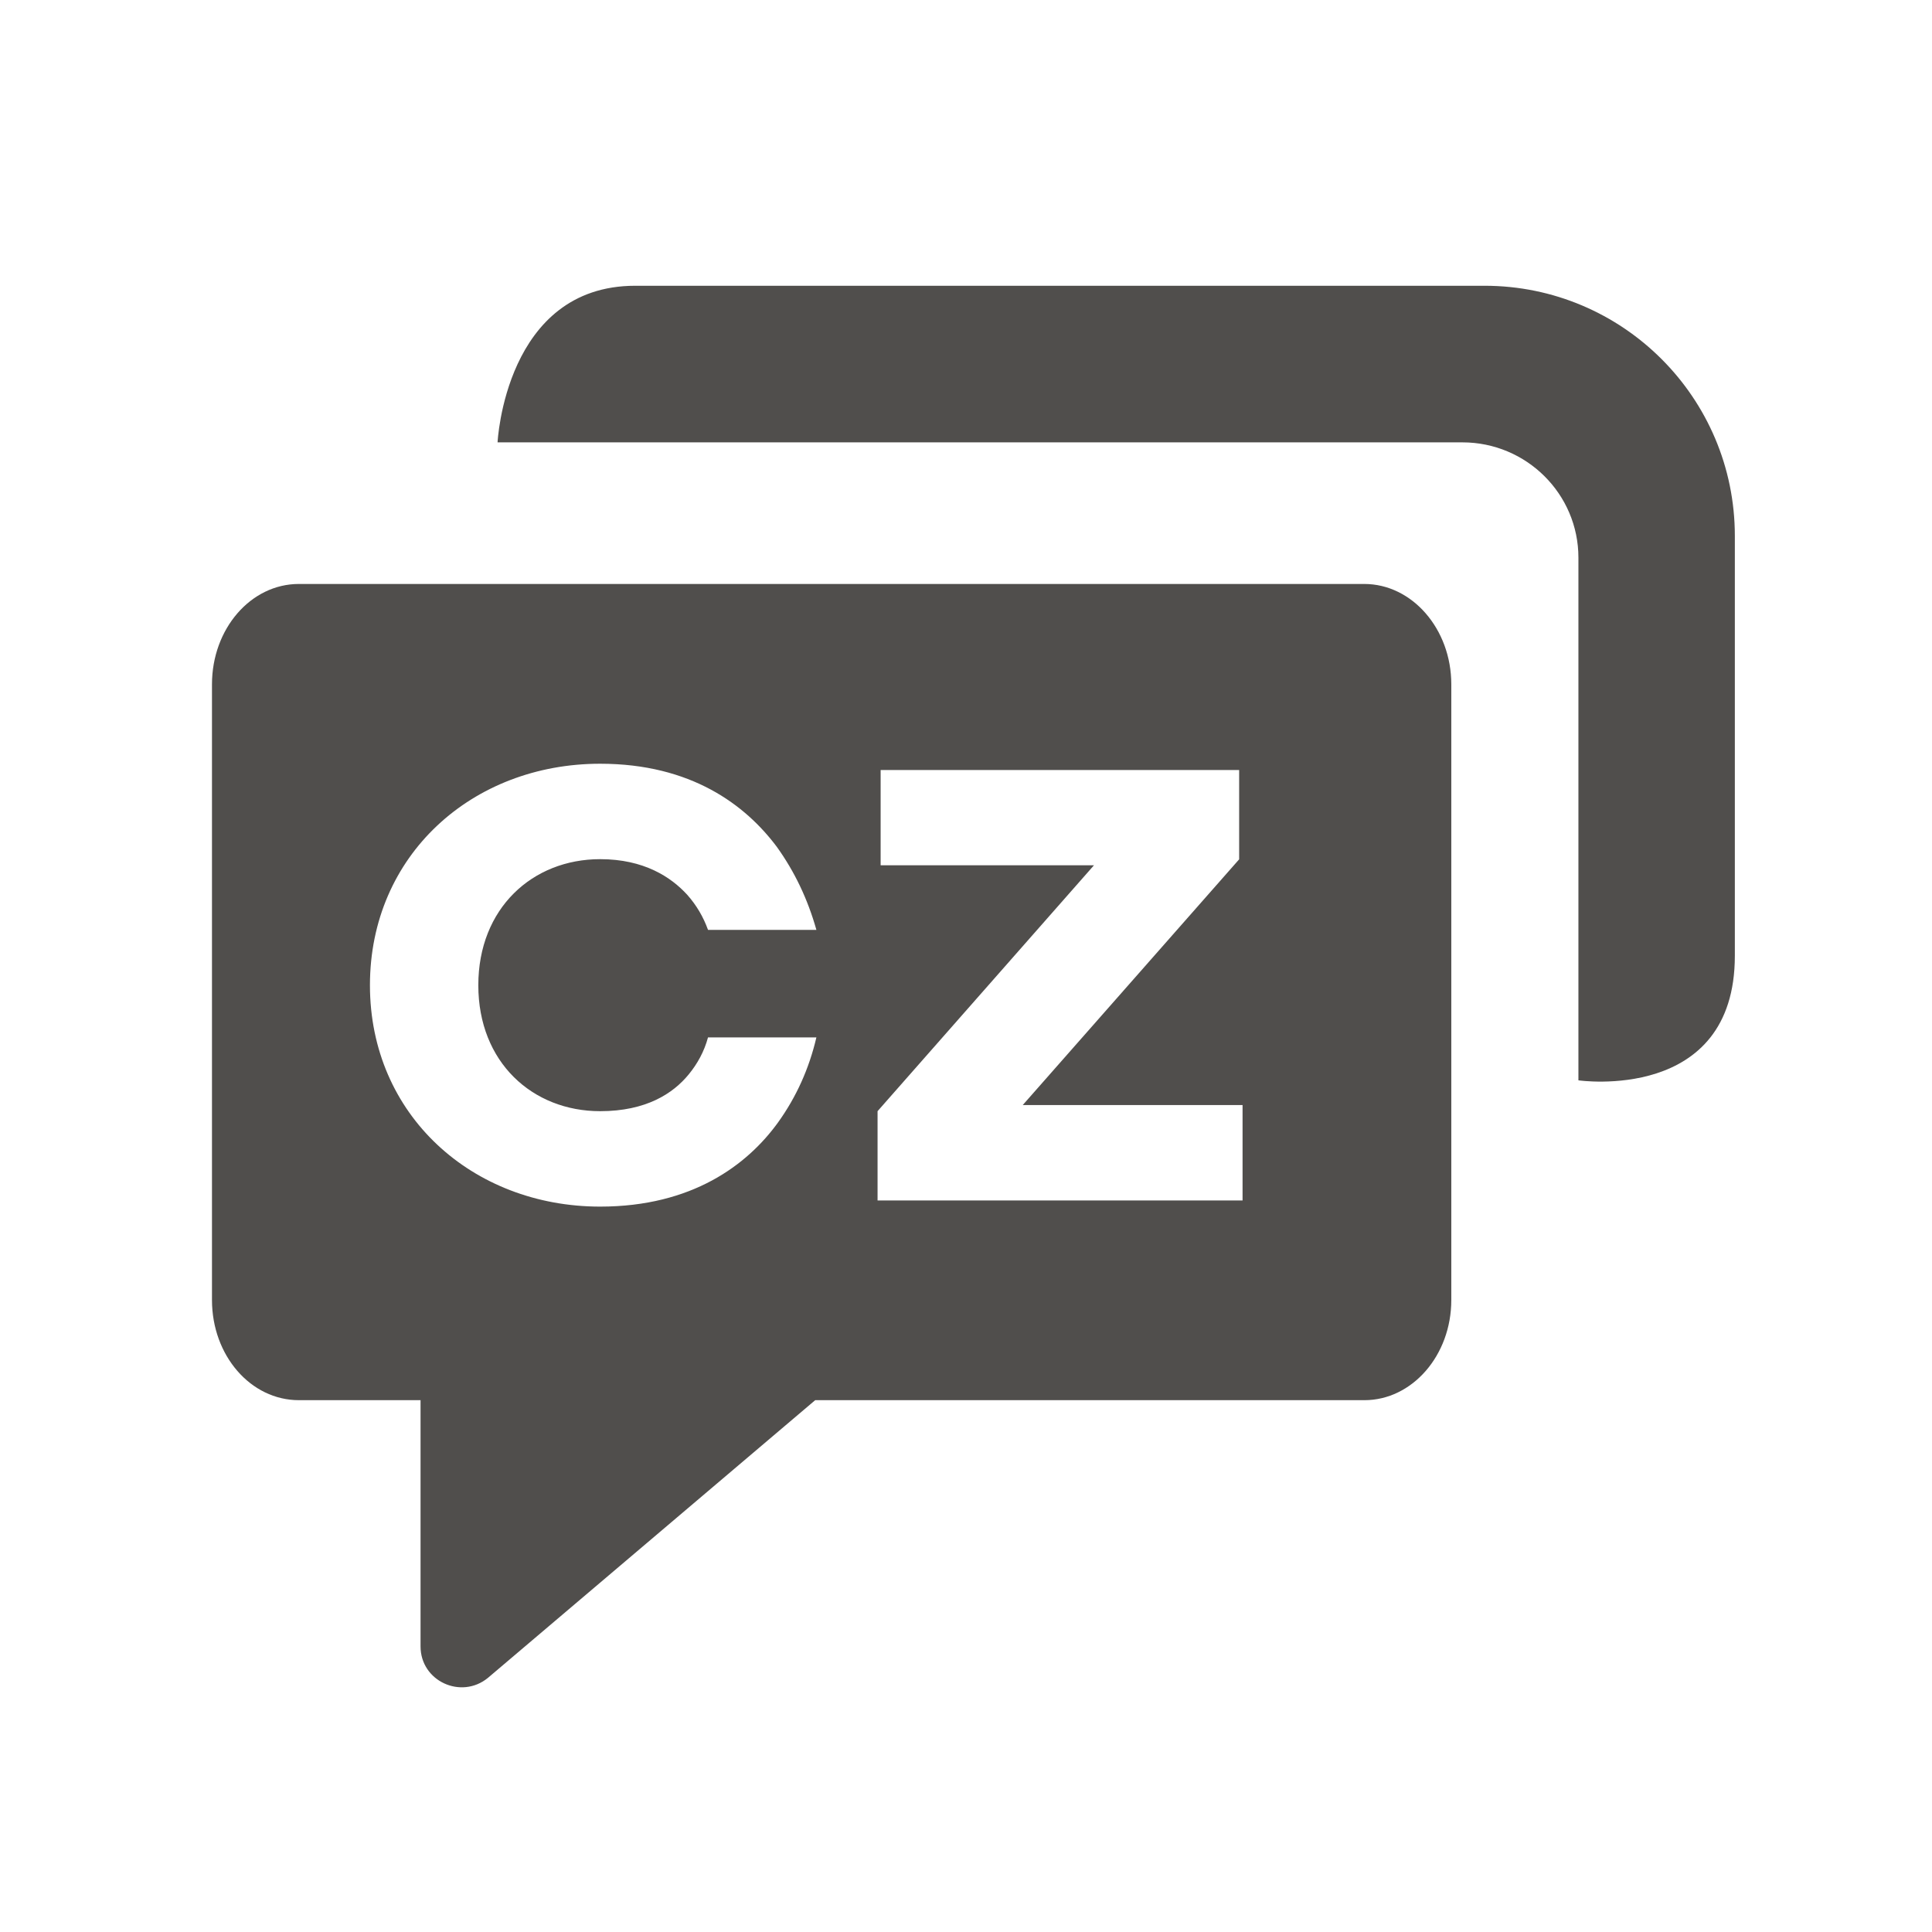
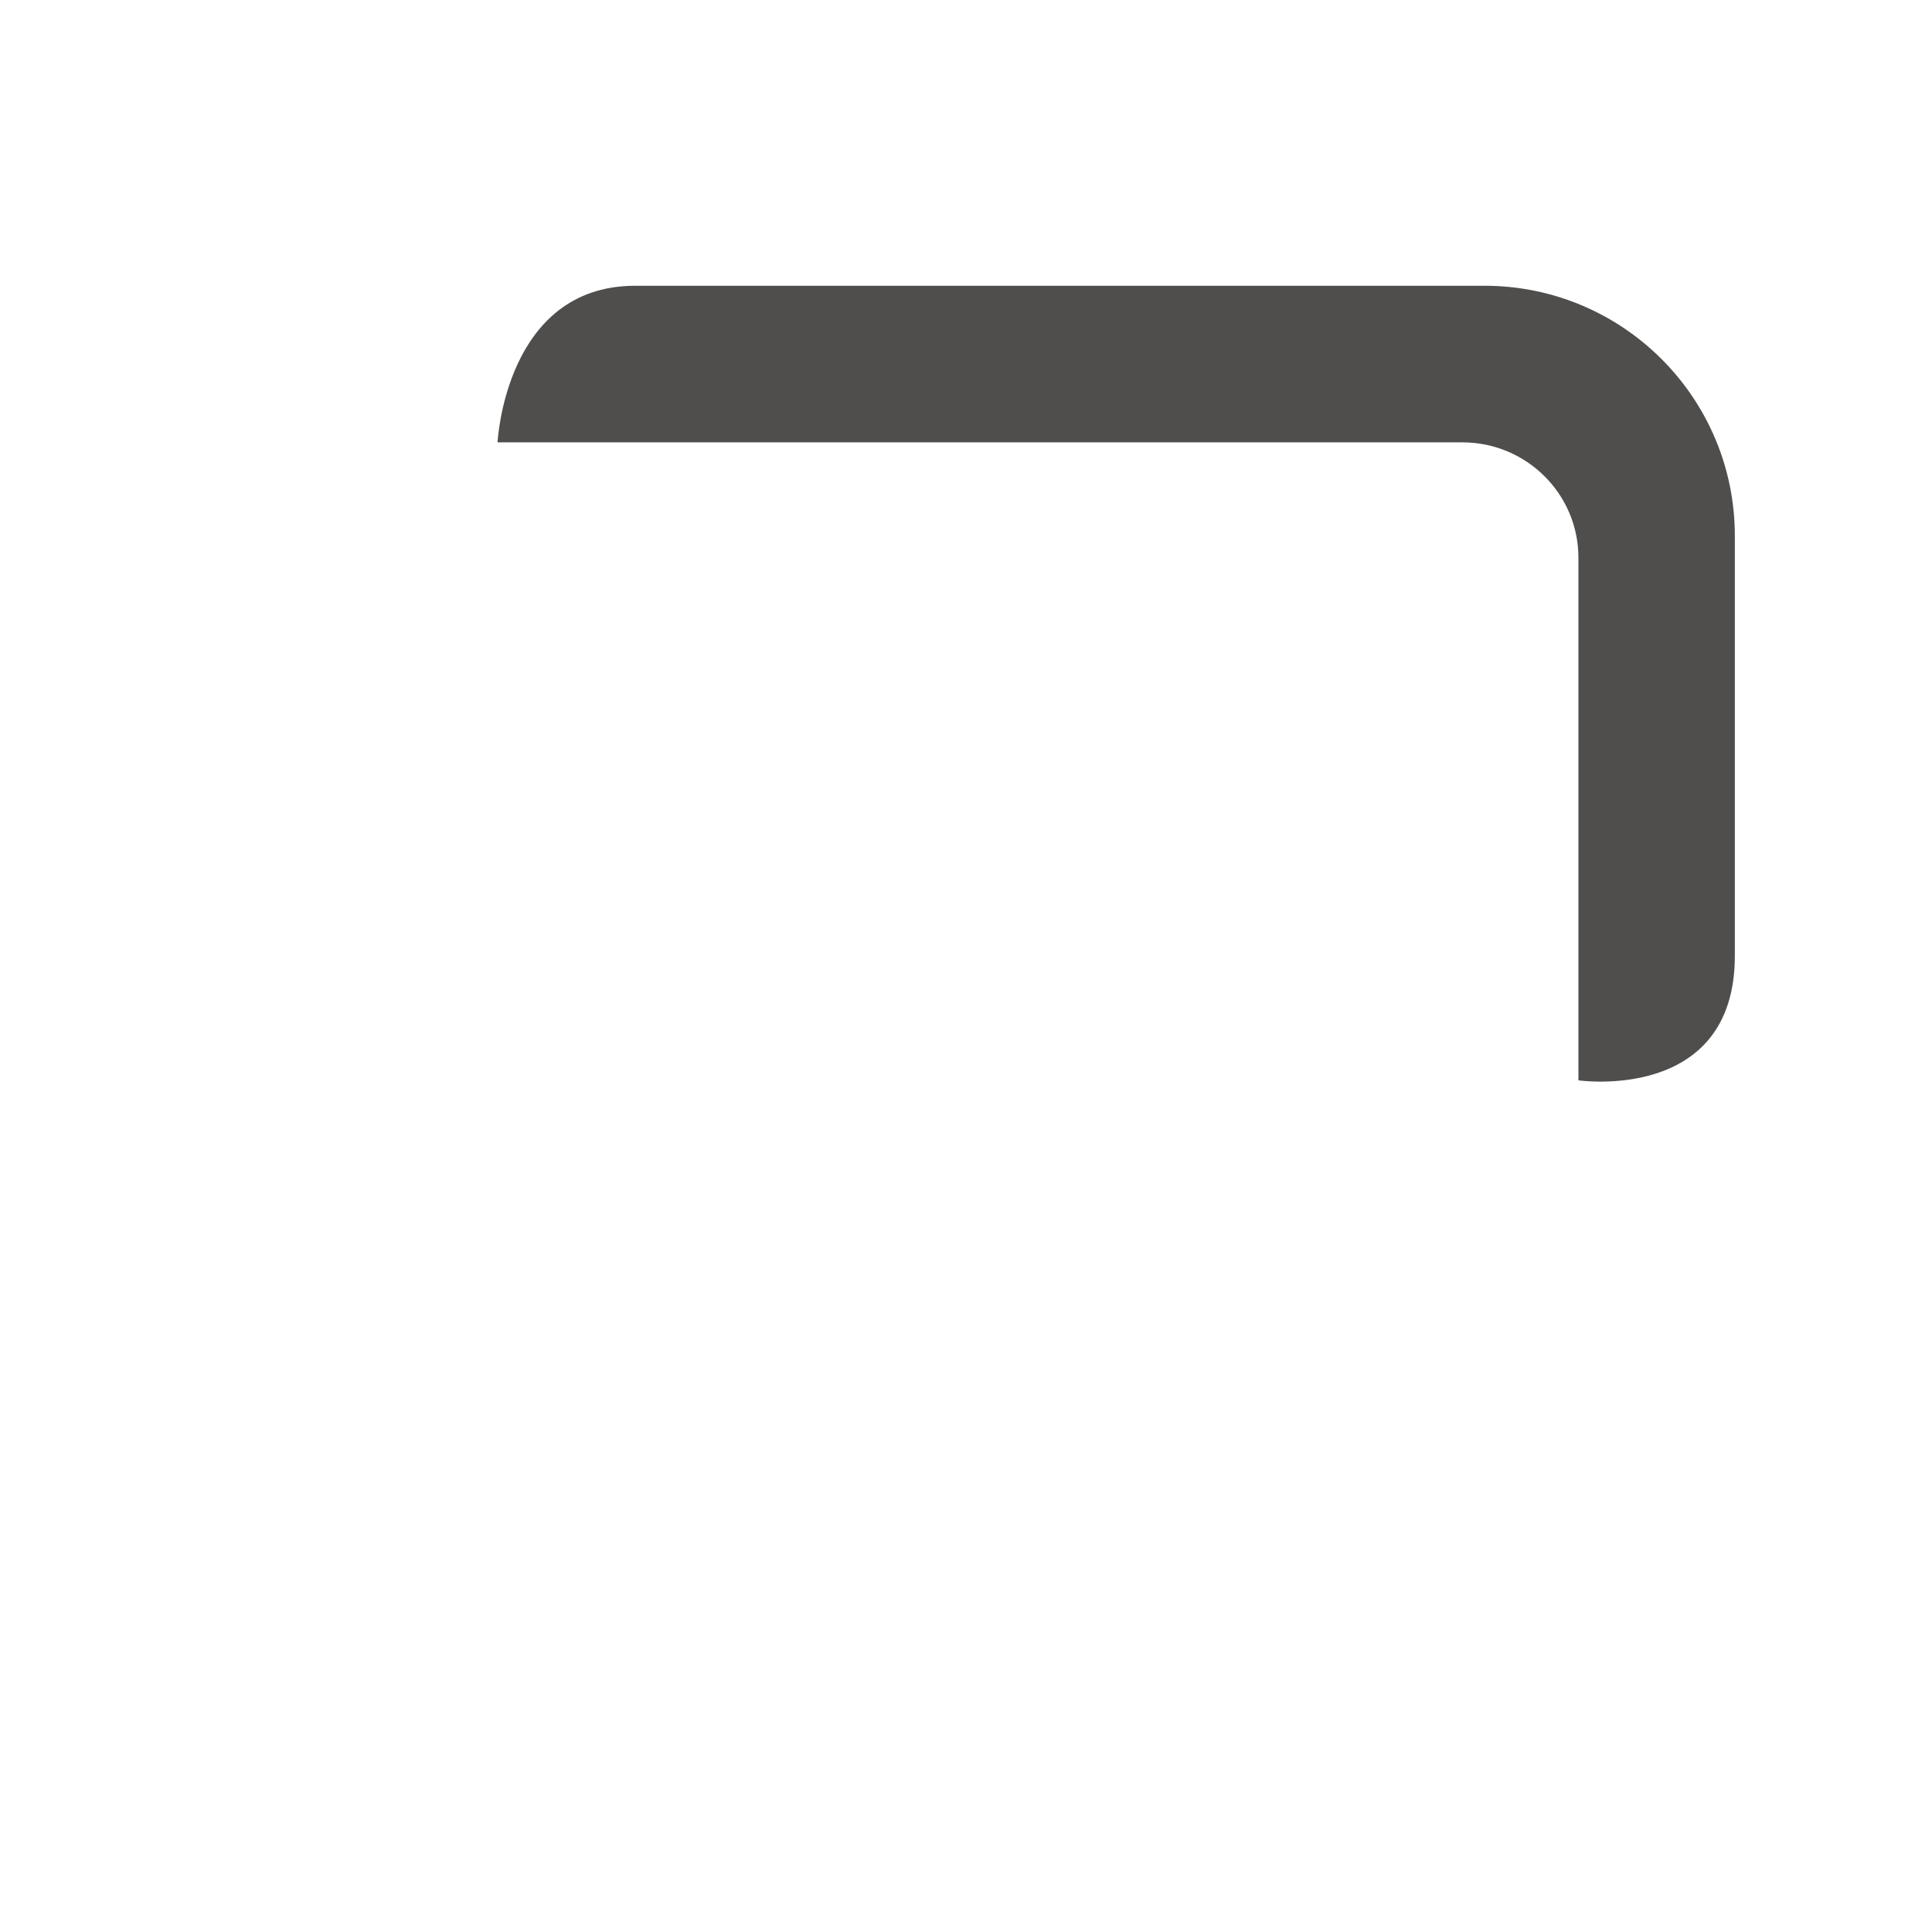
<svg xmlns="http://www.w3.org/2000/svg" version="1.1" id="Ebene_1" x="0px" y="0px" width="11.338px" height="11.338px" viewBox="0 0 11.338 11.338" enable-background="new 0 0 11.338 11.338" xml:space="preserve">
  <g>
    <path fill="#504E4C" d="M10.181,5.609c0,0.865-0.918,0.731-0.918,0.731V3.273c0-0.374-0.305-0.677-0.681-0.677H2.92   c0,0,0.044-0.919,0.808-0.919h4.984c0.811,0,1.469,0.657,1.469,1.468V5.609z" />
-     <path fill="#504E4C" d="M8.006,3.427H1.754c-0.283,0-0.51,0.264-0.51,0.589v3.613c0,0.326,0.227,0.588,0.51,0.588h0.691h0.023   v1.445c0,0.204,0.238,0.313,0.395,0.185l1.921-1.63h3.223c0.28,0,0.51-0.262,0.51-0.588V4.016C8.517,3.691,8.287,3.427,8.006,3.427    M3.522,6.521c0.27,0,0.428-0.104,0.519-0.215C4.093,6.243,4.133,6.17,4.155,6.088h0.636C4.748,6.272,4.673,6.438,4.566,6.587   c-0.18,0.249-0.504,0.494-1.044,0.494c-0.75,0-1.351-0.538-1.351-1.299c0-0.763,0.6-1.3,1.351-1.3c0.534,0,0.853,0.242,1.037,0.488   C4.663,5.115,4.74,5.276,4.791,5.457H4.155C4.128,5.382,4.088,5.313,4.033,5.251C3.938,5.147,3.779,5.042,3.522,5.042   c-0.397,0-0.715,0.288-0.715,0.74S3.125,6.521,3.522,6.521 M7.292,7.045H5.15V6.521l1.27-1.443H5.168V4.519h2.104v0.524   L6.002,6.485h1.29V7.045z" />
  </g>
</svg>